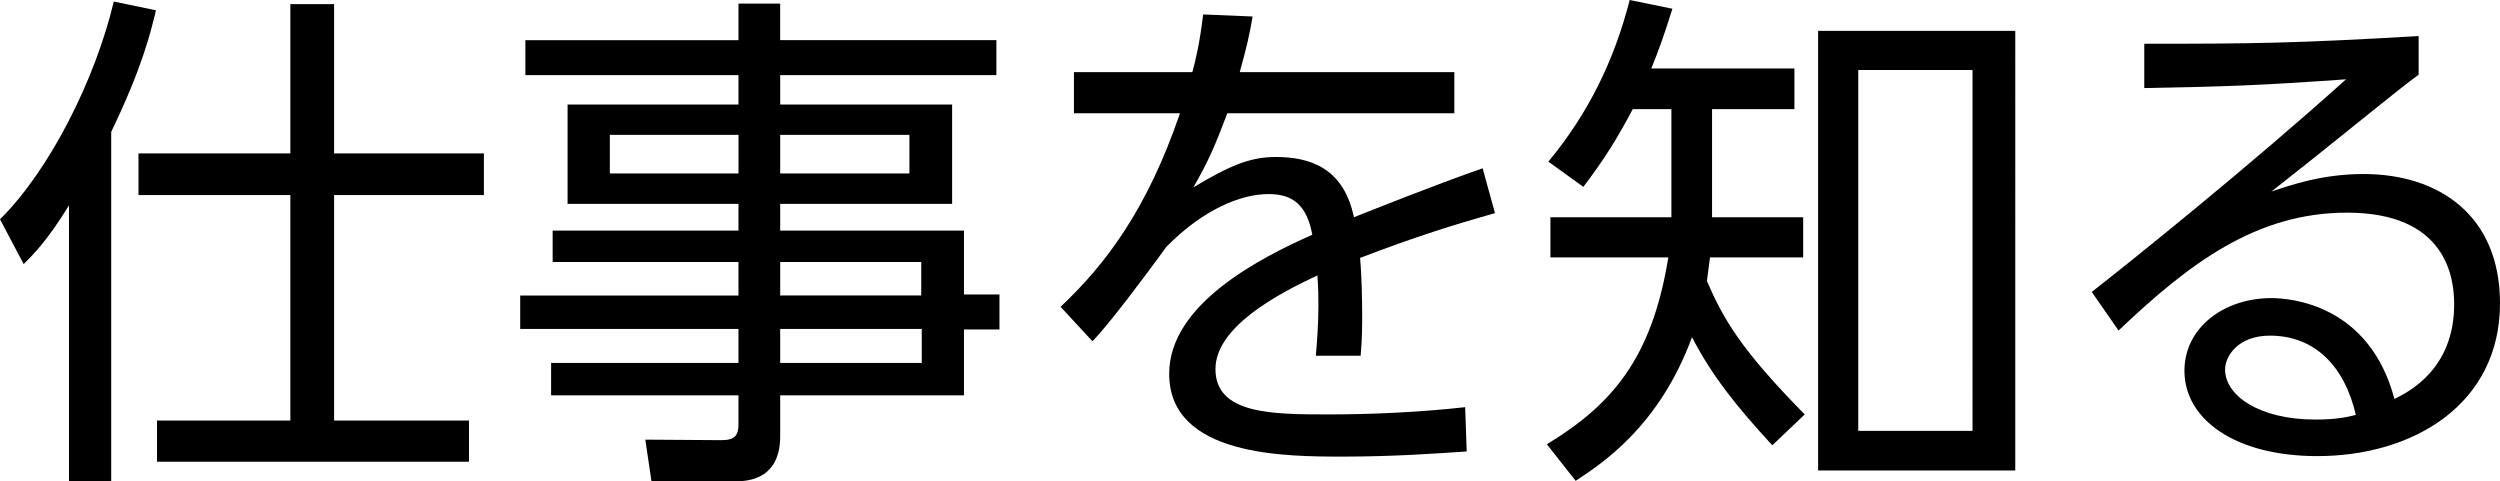
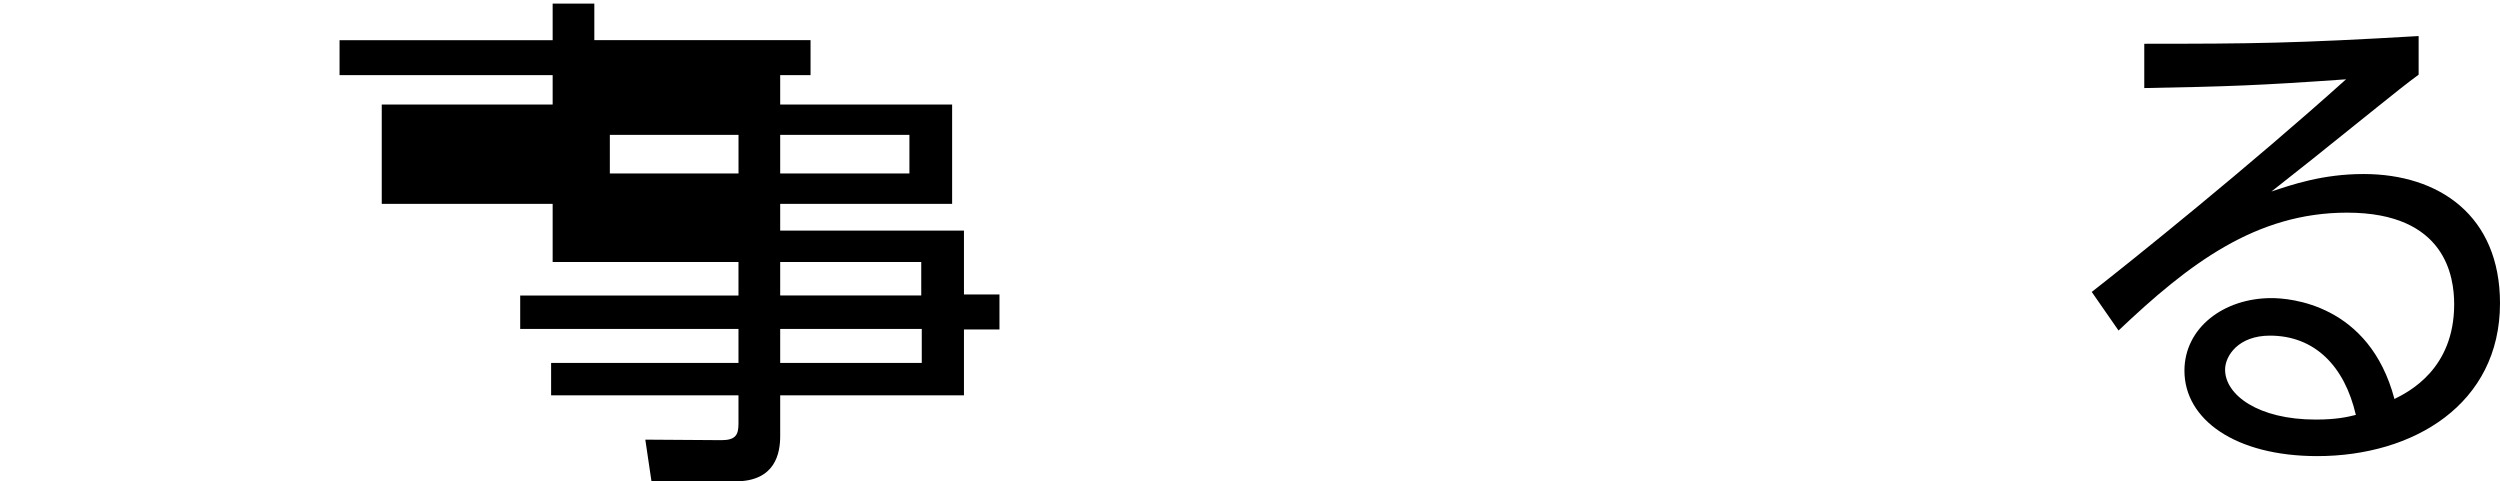
<svg xmlns="http://www.w3.org/2000/svg" version="1.1" id="レイヤー_1" x="0px" y="0px" width="77.734px" height="14.966px" viewBox="0 0 77.734 14.966" enable-background="new 0 0 77.734 14.966" xml:space="preserve">
  <g>
    <g>
-       <path d="M3.458,14.966H2.145v-8.58C1.457,7.507,1.008,7.939,0.736,8.211L0,6.819c1.537-1.521,2.961-4.338,3.538-6.771L4.85,0.32    C4.69,0.977,4.434,2.081,3.458,4.098V14.966z M10.388,0.128V4.77h4.658v1.296h-4.658v7.01h4.194v1.281h-9.7v-1.281h4.146v-7.01    H4.306V4.77h4.722V0.128H10.388z" />
-       <path d="M30.982,2.337h-6.723V3.25h5.346v3.089h-5.346v0.832h5.714v1.985h1.104v1.089h-1.104v2.048h-5.714v1.265    c0,0.528-0.144,1.409-1.393,1.409h-2.609l-0.192-1.297l2.369,0.016c0.448,0,0.528-0.176,0.528-0.512v-0.881h-5.826v-1.008h5.826    v-1.057h-6.787v-1.04h6.787V8.147h-5.778V7.171h5.778V6.339h-5.314V3.25h5.314V2.337h-6.626V1.249h6.626V0.112h1.296v1.136h6.723    V2.337z M22.963,4.194h-4.001v1.2h4.001V4.194z M28.277,4.194h-4.018v1.2h4.018V4.194z M28.645,8.147h-4.386v1.041h4.386V8.147z     M28.661,10.228h-4.402v1.057h4.402V10.228z" />
-       <path d="M45.221,2.241v1.28h-7.059c-0.368,0.977-0.592,1.504-1.057,2.305c1.121-0.672,1.761-0.945,2.561-0.945    c1.089,0,2.113,0.353,2.433,1.873c0.368-0.144,2.561-1.024,4.001-1.521l0.384,1.393c-1.296,0.368-2.433,0.72-4.193,1.393    c0.048,0.56,0.064,1.249,0.064,1.825c0,0.225,0,0.704-0.048,1.216h-1.393c0.032-0.368,0.08-0.96,0.08-1.536    c0-0.271,0-0.545-0.032-0.961c-1.232,0.576-3.169,1.602-3.169,2.913c0,1.409,1.777,1.409,3.538,1.409    c1.28,0,2.785-0.064,4.226-0.225l0.048,1.377c-0.912,0.063-2.305,0.16-3.825,0.16c-1.809,0-5.426,0-5.426-2.577    c0-2.177,2.865-3.617,4.45-4.322c-0.176-0.944-0.625-1.264-1.361-1.264c-0.88,0-2.049,0.496-3.169,1.632    c-0.736,1.009-1.793,2.417-2.305,2.945L32.977,9.54c1.409-1.328,2.689-3.025,3.713-6.018h-3.297v-1.28h3.682    c0.112-0.417,0.224-0.88,0.336-1.793l1.537,0.064c-0.096,0.56-0.176,0.928-0.4,1.729H45.221z" />
-       <path d="M55.795,2.129v1.265h-2.561v3.361h2.833v1.249H53.17C53.122,8.388,53.106,8.5,53.074,8.74    c0.512,1.169,1.024,2.097,3.041,4.146l-1.008,0.96c-1.088-1.185-1.857-2.129-2.497-3.361c-1.024,2.785-2.817,3.938-3.617,4.466    l-0.896-1.137c2.001-1.216,3.265-2.641,3.777-5.81h-3.666V6.755h3.762V3.394h-1.201c-0.496,0.928-0.848,1.504-1.537,2.417    l-1.088-0.785C49.393,3.521,50.193,1.873,50.673,0l1.328,0.272c-0.272,0.865-0.416,1.265-0.656,1.857H55.795z M62.662,14.629    h-6.13V0.96h6.13V14.629z M61.333,2.177H57.78v11.22h3.553V2.177z" />
+       <path d="M30.982,2.337h-6.723V3.25h5.346v3.089h-5.346v0.832h5.714v1.985h1.104v1.089h-1.104v2.048h-5.714v1.265    c0,0.528-0.144,1.409-1.393,1.409h-2.609l-0.192-1.297l2.369,0.016c0.448,0,0.528-0.176,0.528-0.512v-0.881h-5.826v-1.008h5.826    v-1.057h-6.787v-1.04h6.787V8.147h-5.778V7.171V6.339h-5.314V3.25h5.314V2.337h-6.626V1.249h6.626V0.112h1.296v1.136h6.723    V2.337z M22.963,4.194h-4.001v1.2h4.001V4.194z M28.277,4.194h-4.018v1.2h4.018V4.194z M28.645,8.147h-4.386v1.041h4.386V8.147z     M28.661,10.228h-4.402v1.057h4.402V10.228z" />
      <path d="M75.205,2.321c-0.352,0.256-0.848,0.656-1.249,0.977c-2.049,1.649-2.273,1.825-3.329,2.657    c0.624-0.208,1.584-0.544,2.865-0.544c2.353,0,4.242,1.297,4.242,4.018c0,3.137-2.689,4.753-5.683,4.753    c-2.545,0-4.129-1.136-4.129-2.656c0-1.329,1.216-2.257,2.705-2.257c0.56,0,3.041,0.176,3.825,3.137    c0.448-0.224,1.857-0.929,1.857-2.945c0-0.848-0.256-2.849-3.33-2.849c-2.833,0-4.914,1.584-7.106,3.665l-0.833-1.2    c1.232-0.96,4.898-3.906,7.907-6.611c-2.721,0.192-3.666,0.224-6.274,0.272V1.361c3.393,0,4.706-0.016,8.531-0.24V2.321z     M70.579,10.436c-0.976,0-1.393,0.624-1.393,1.057c0,0.784,1.024,1.553,2.817,1.553c0.64,0,0.992-0.08,1.249-0.145    C72.9,11.38,71.971,10.436,70.579,10.436z" />
    </g>
  </g>
</svg>